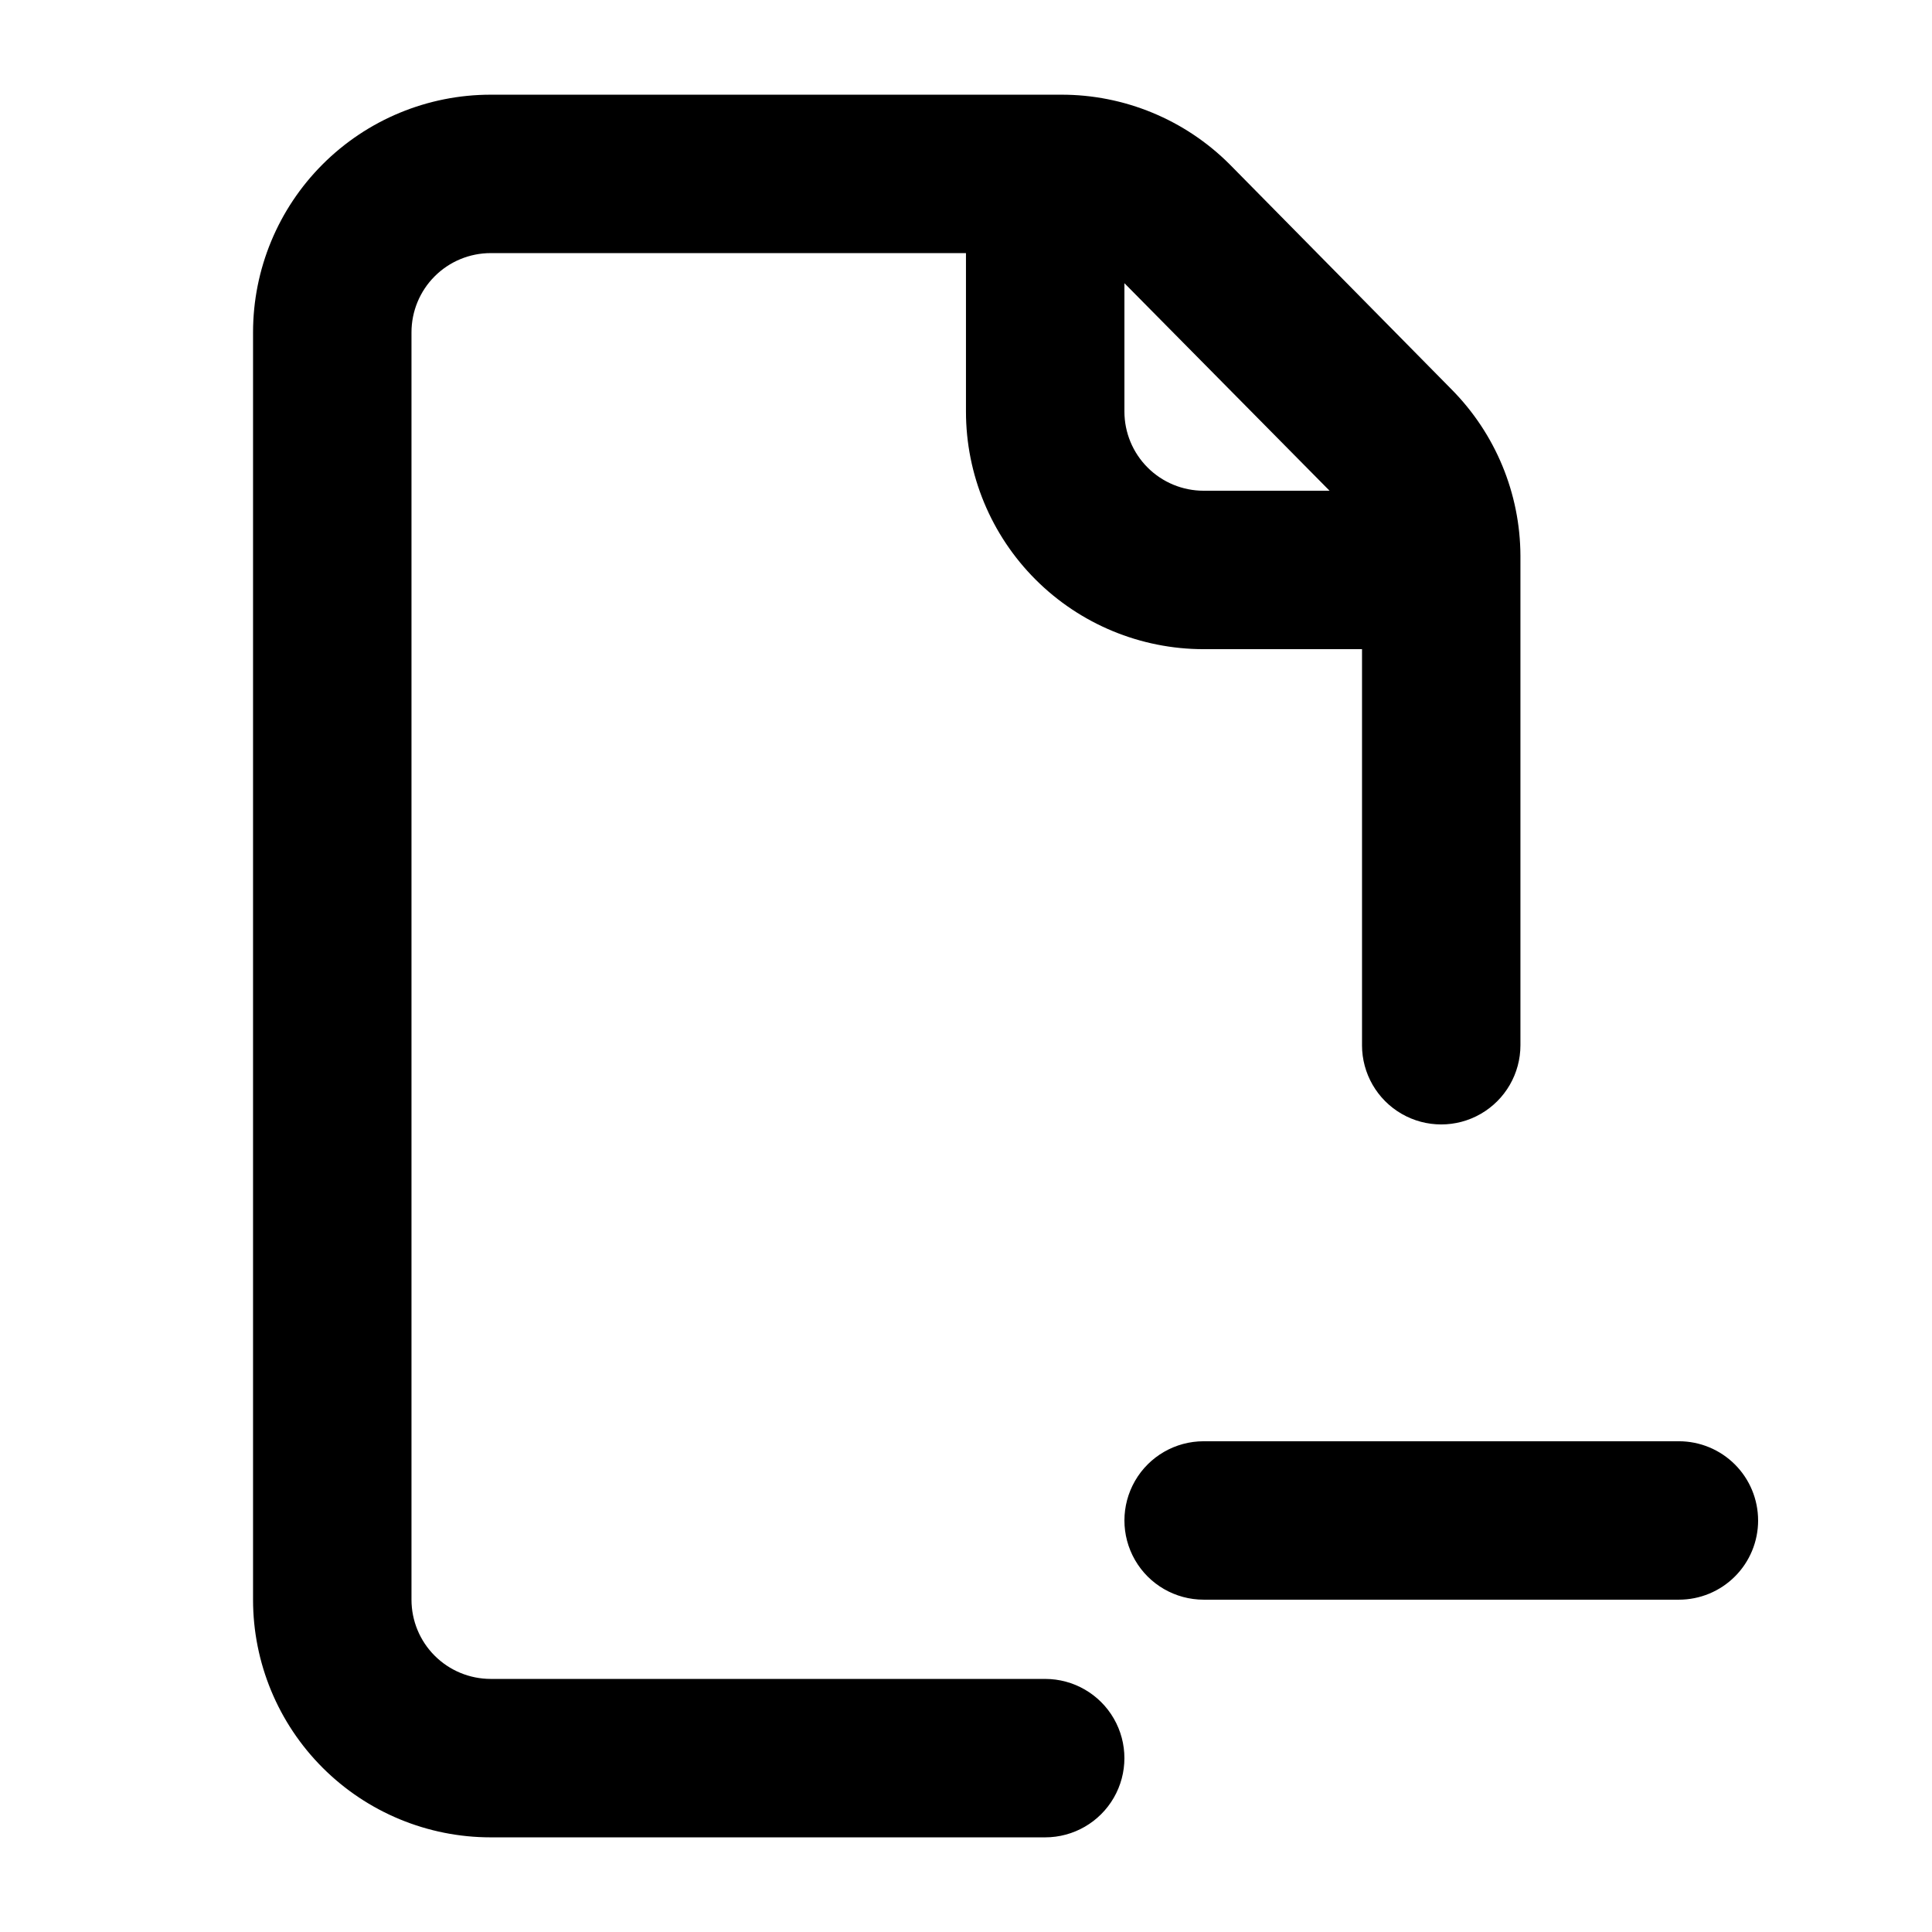
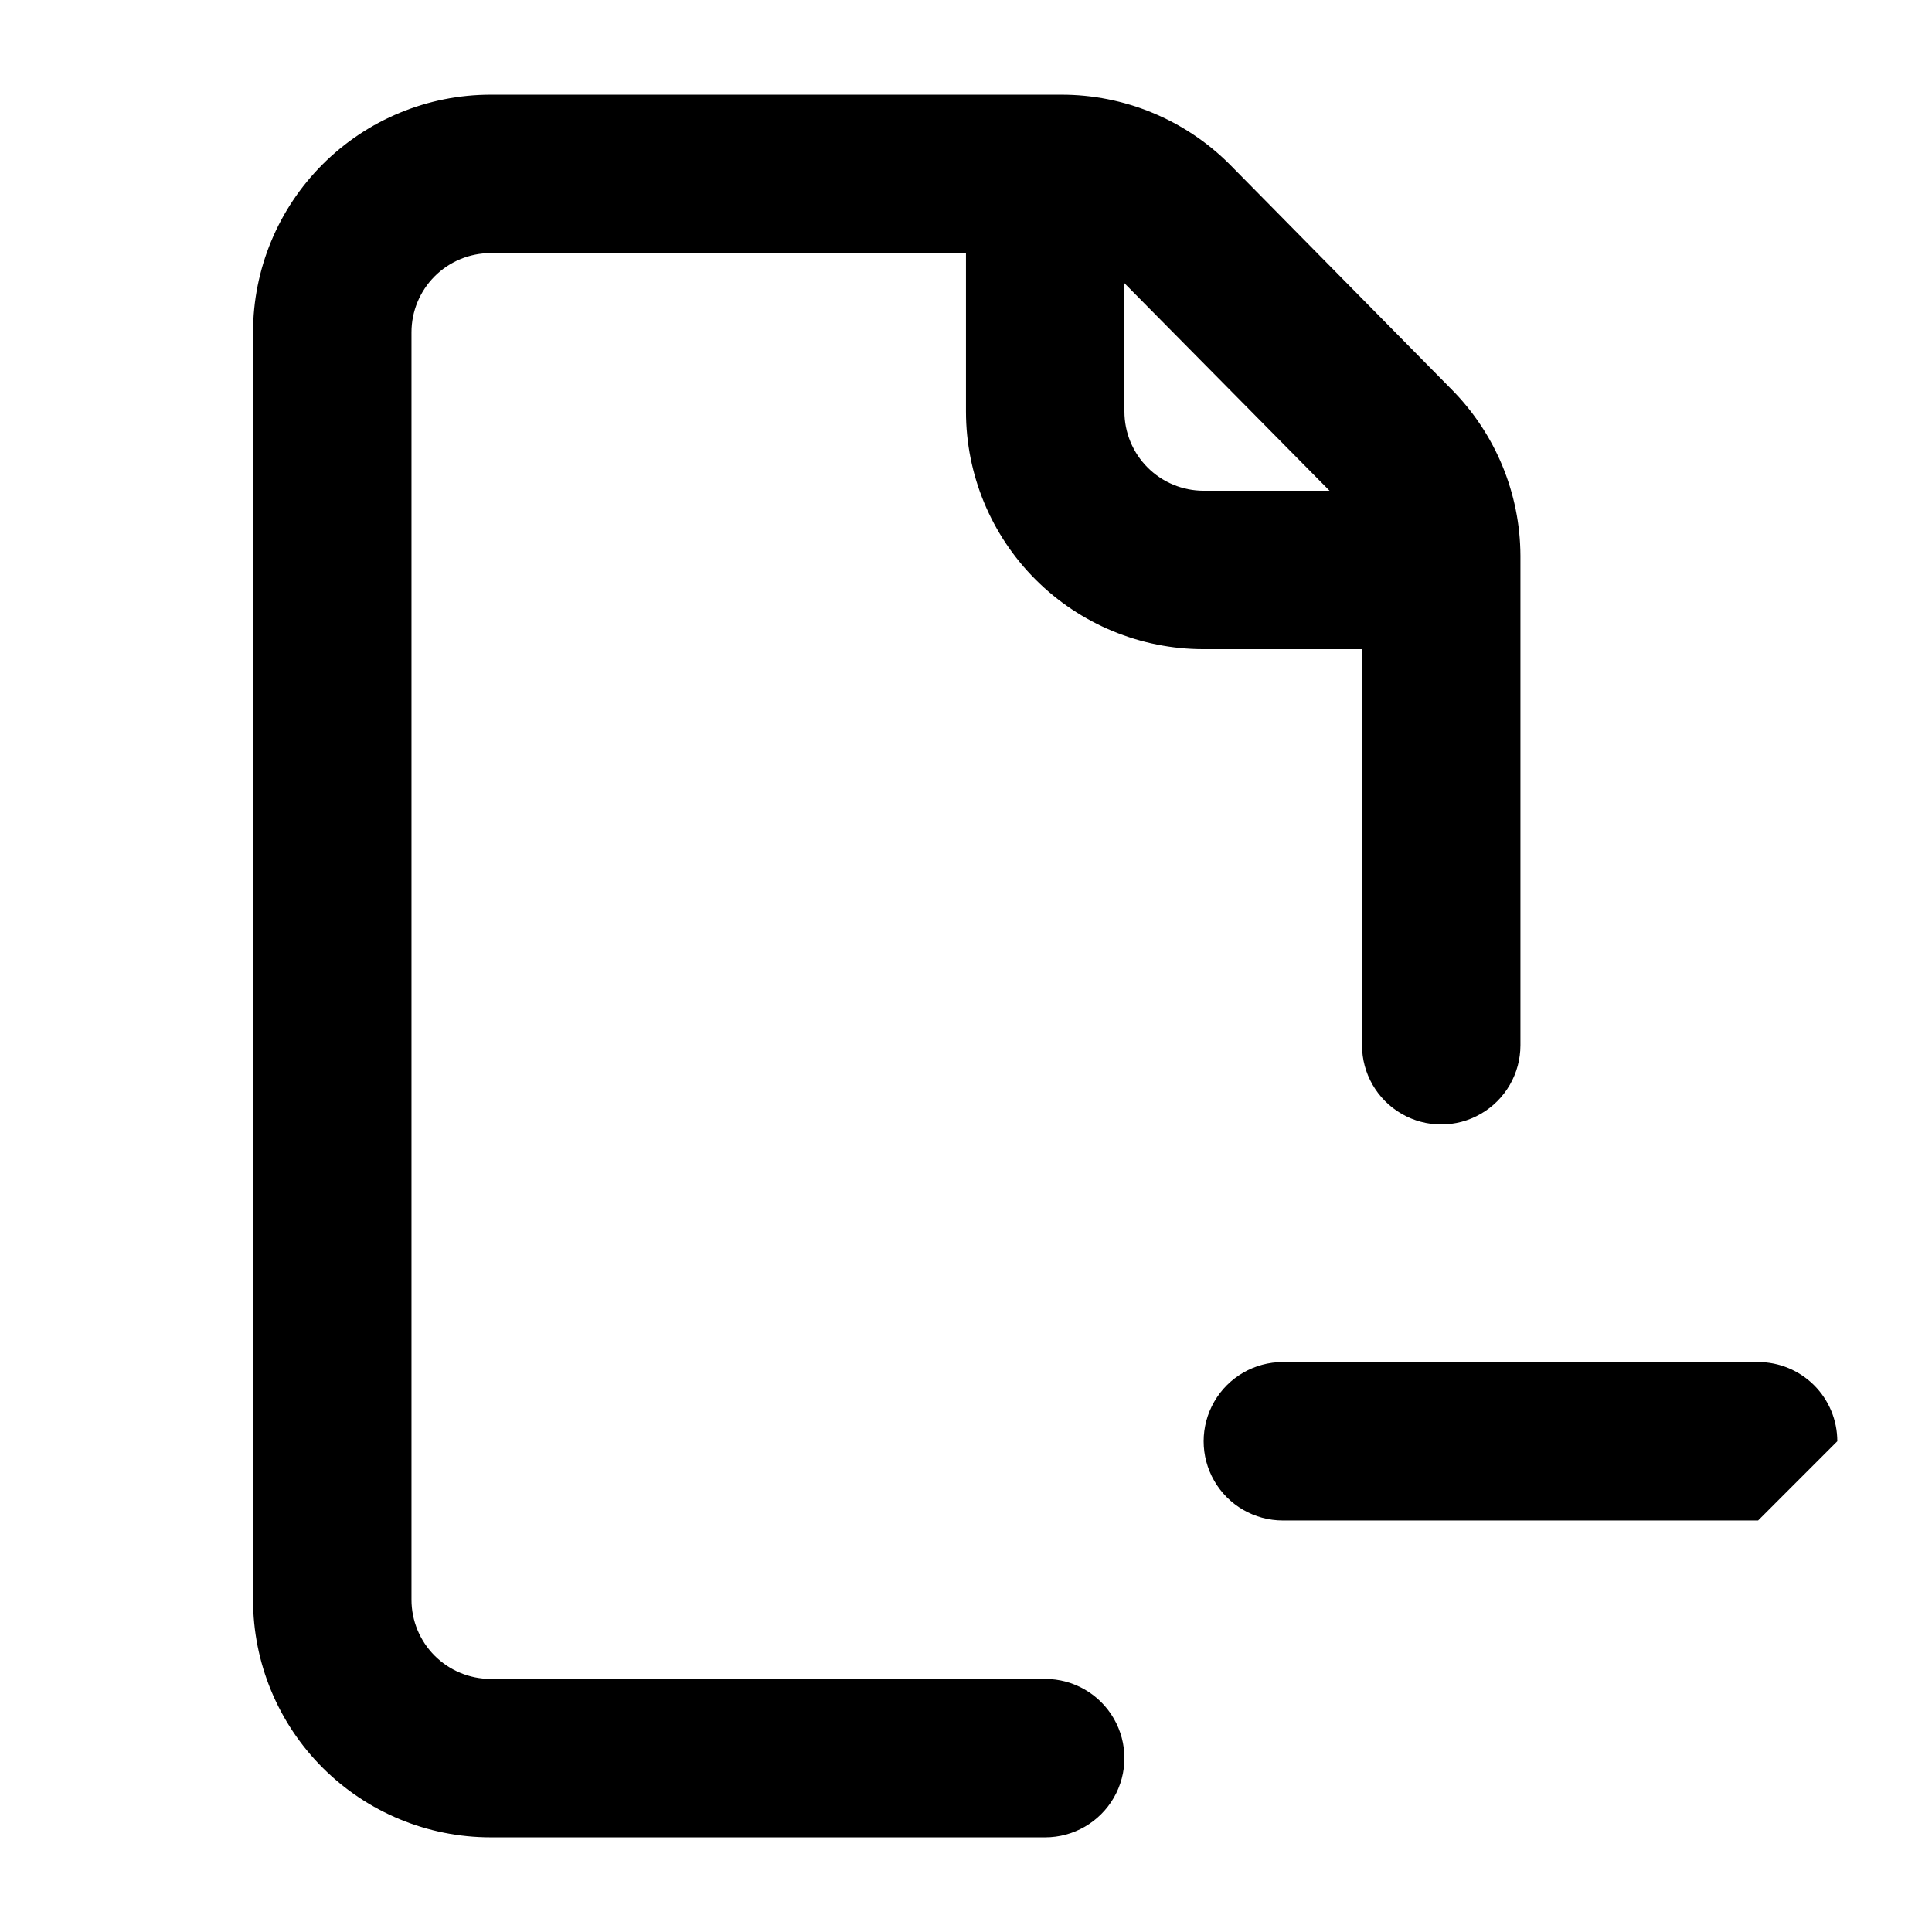
<svg xmlns="http://www.w3.org/2000/svg" fill="#000000" width="800px" height="800px" version="1.1" viewBox="144 144 512 512">
-   <path d="m420.99 588.93h-146.95c-5.566 0-10.906-2.211-14.844-6.148-3.938-3.934-6.148-9.273-6.148-14.844v-335.87c0-5.566 2.211-10.906 6.148-14.844s9.277-6.148 14.844-6.148h125.95v41.984c0 16.703 6.633 32.719 18.445 44.531 11.809 11.809 27.828 18.445 44.531 18.445h41.984v104.96h-0.004c0 7.5 4.004 14.43 10.496 18.18 6.496 3.75 14.5 3.75 20.992 0 6.496-3.75 10.496-10.68 10.496-18.18v-129.73c-0.066-16.52-6.629-32.352-18.262-44.082l-58.777-59.617c-11.852-11.863-27.945-18.516-44.715-18.473h-151.14c-16.703 0-32.723 6.637-44.531 18.445-11.812 11.809-18.445 27.828-18.445 44.531v335.87c0 16.703 6.633 32.723 18.445 44.531 11.809 11.812 27.828 18.445 44.531 18.445h146.95c7.5 0 14.43-4 18.18-10.496 3.75-6.492 3.75-14.496 0-20.992-3.75-6.492-10.68-10.496-18.18-10.496zm75.359-314.88h-33.375c-5.57 0-10.91-2.211-14.844-6.148-3.938-3.938-6.148-9.277-6.148-14.844v-34.008zm113.57 272.89c0 5.57-2.211 10.91-6.148 14.844-3.938 3.938-9.273 6.148-14.844 6.148h-125.95c-7.5 0-14.434-4-18.18-10.496-3.75-6.492-3.75-14.496 0-20.992 3.746-6.492 10.68-10.496 18.18-10.496h125.95-0.004c5.57 0 10.906 2.215 14.844 6.148 3.938 3.938 6.148 9.277 6.148 14.844z" />
+   <path d="m420.99 588.93h-146.95c-5.566 0-10.906-2.211-14.844-6.148-3.938-3.934-6.148-9.273-6.148-14.844v-335.87c0-5.566 2.211-10.906 6.148-14.844s9.277-6.148 14.844-6.148h125.95v41.984c0 16.703 6.633 32.719 18.445 44.531 11.809 11.809 27.828 18.445 44.531 18.445h41.984v104.96h-0.004c0 7.5 4.004 14.43 10.496 18.18 6.496 3.75 14.5 3.75 20.992 0 6.496-3.75 10.496-10.68 10.496-18.18v-129.73c-0.066-16.52-6.629-32.352-18.262-44.082l-58.777-59.617c-11.852-11.863-27.945-18.516-44.715-18.473h-151.14c-16.703 0-32.723 6.637-44.531 18.445-11.812 11.809-18.445 27.828-18.445 44.531v335.87c0 16.703 6.633 32.723 18.445 44.531 11.809 11.812 27.828 18.445 44.531 18.445h146.95c7.5 0 14.43-4 18.18-10.496 3.75-6.492 3.75-14.496 0-20.992-3.75-6.492-10.68-10.496-18.18-10.496zm75.359-314.88h-33.375c-5.57 0-10.91-2.211-14.844-6.148-3.938-3.938-6.148-9.277-6.148-14.844v-34.008zm113.57 272.89h-125.95c-7.5 0-14.434-4-18.18-10.496-3.75-6.492-3.75-14.496 0-20.992 3.746-6.492 10.68-10.496 18.18-10.496h125.95-0.004c5.57 0 10.906 2.215 14.844 6.148 3.938 3.938 6.148 9.277 6.148 14.844z" />
</svg>